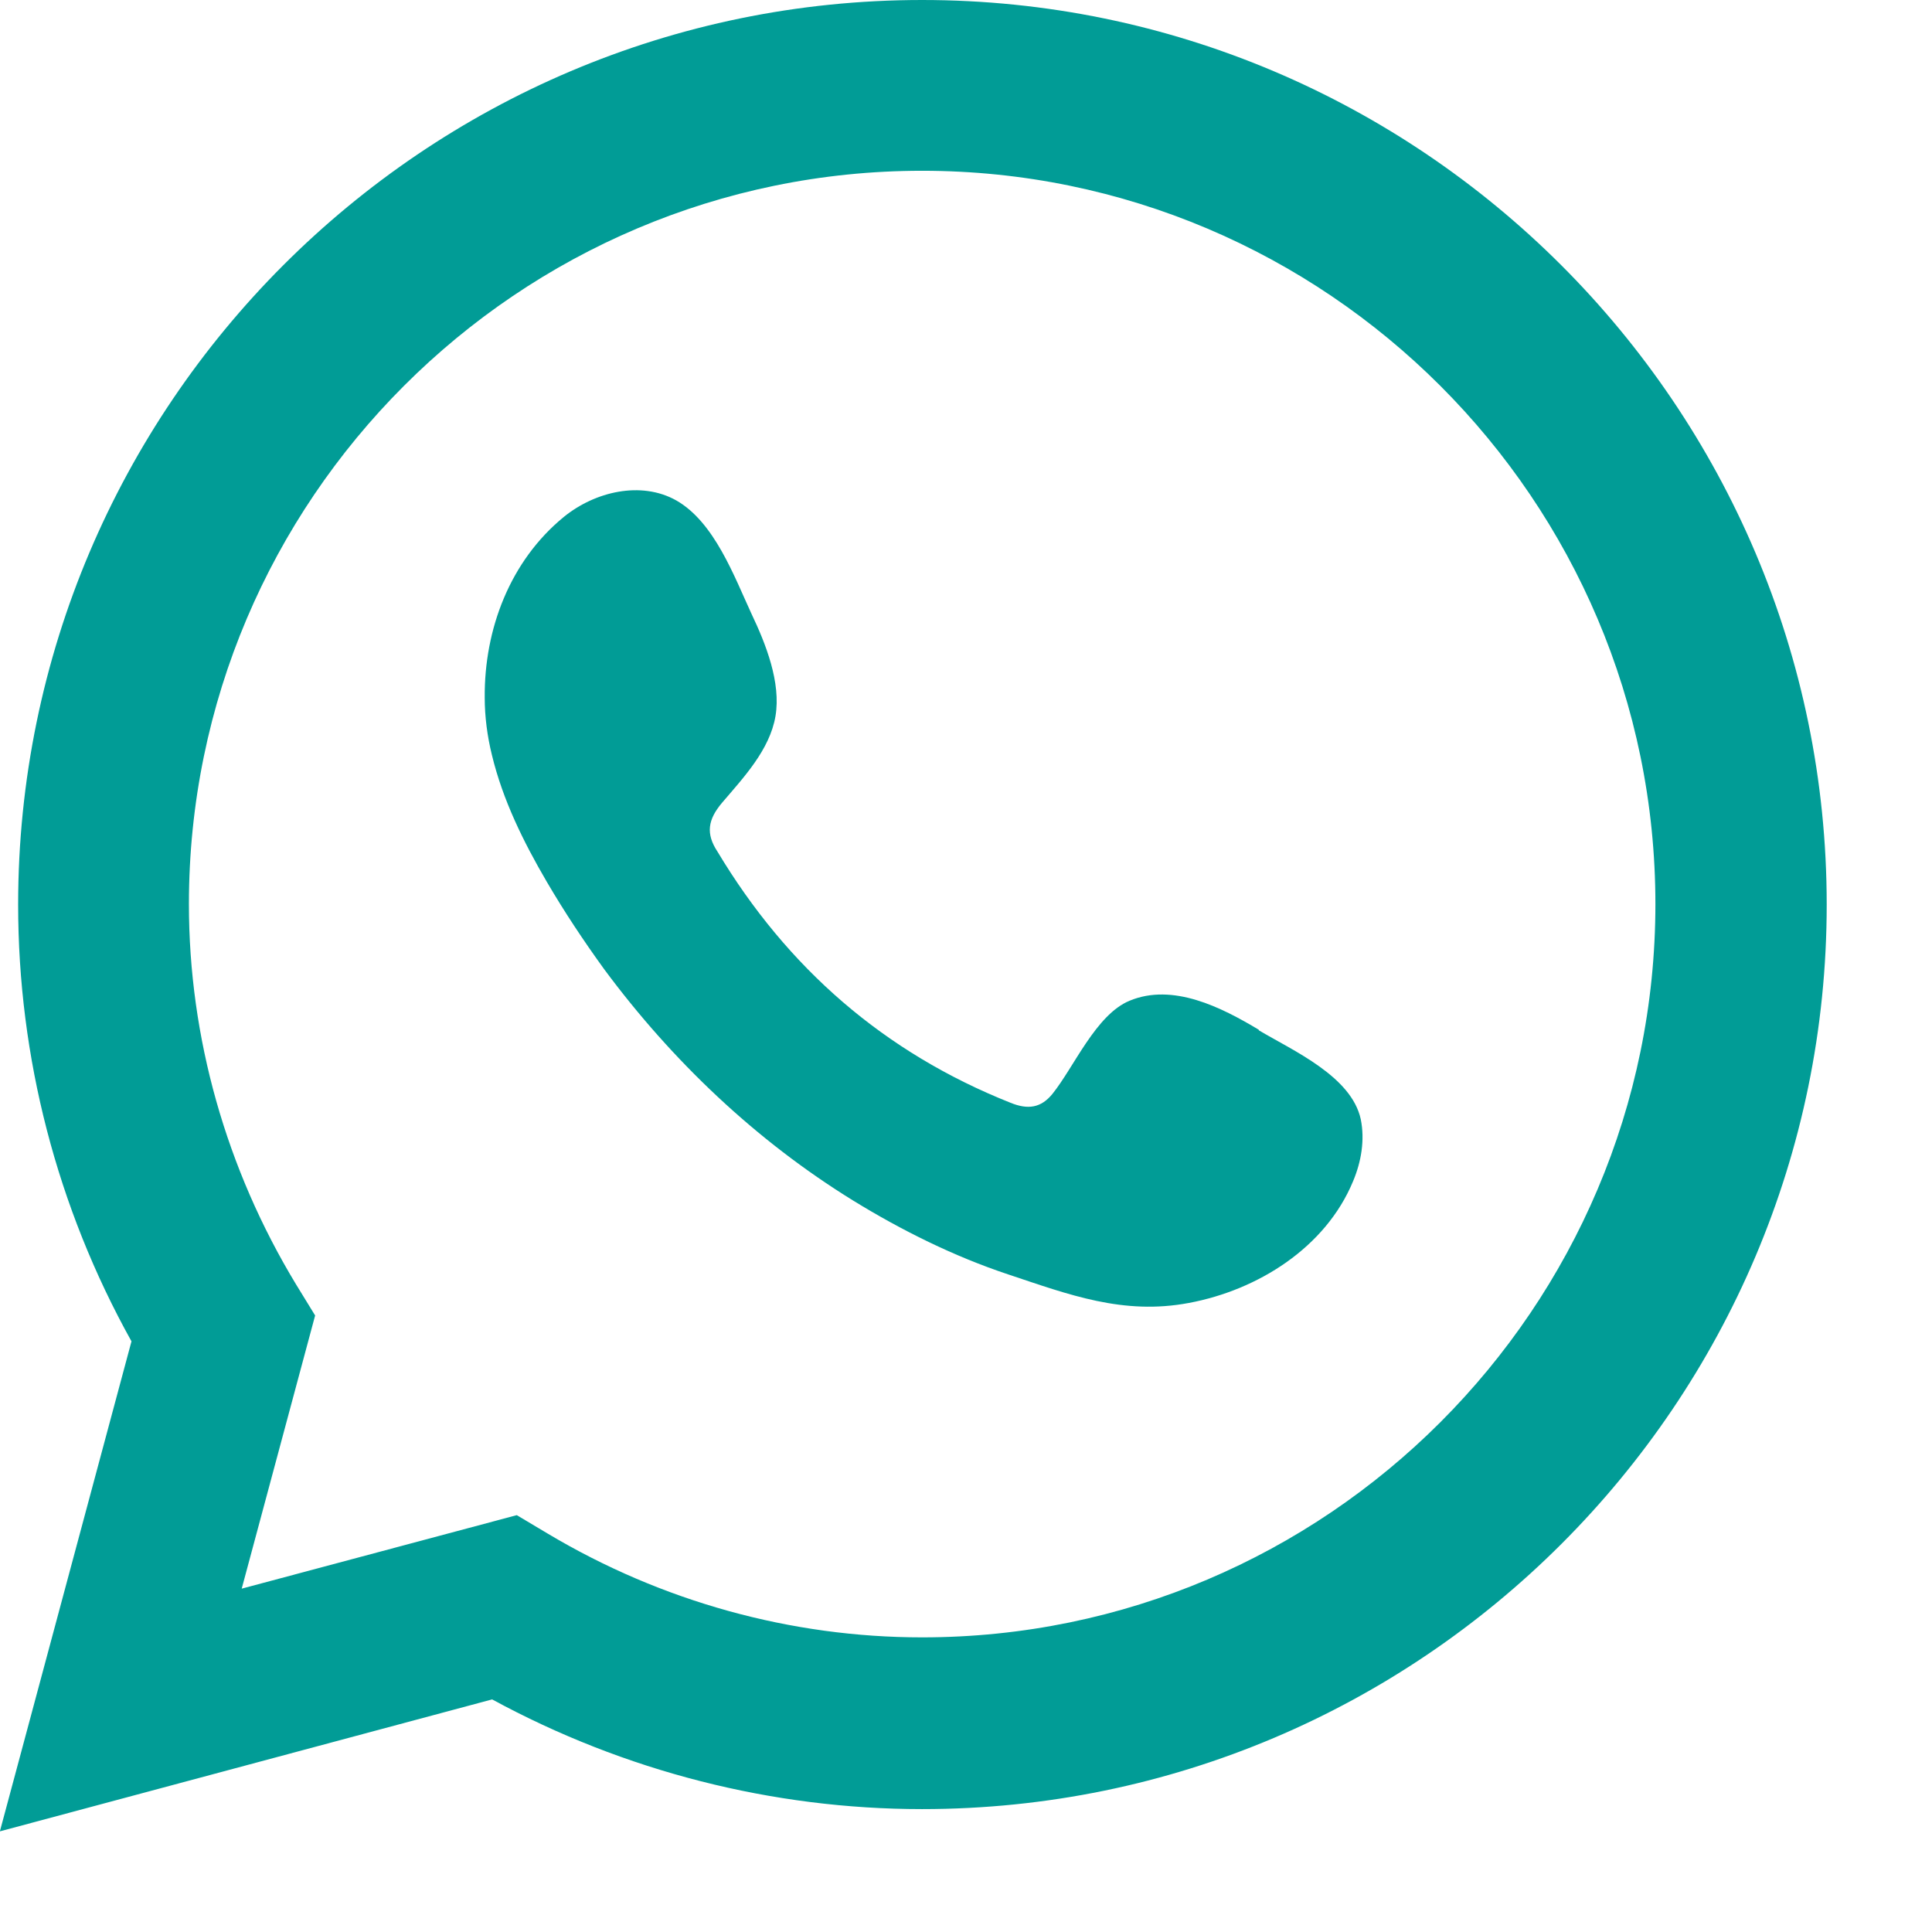
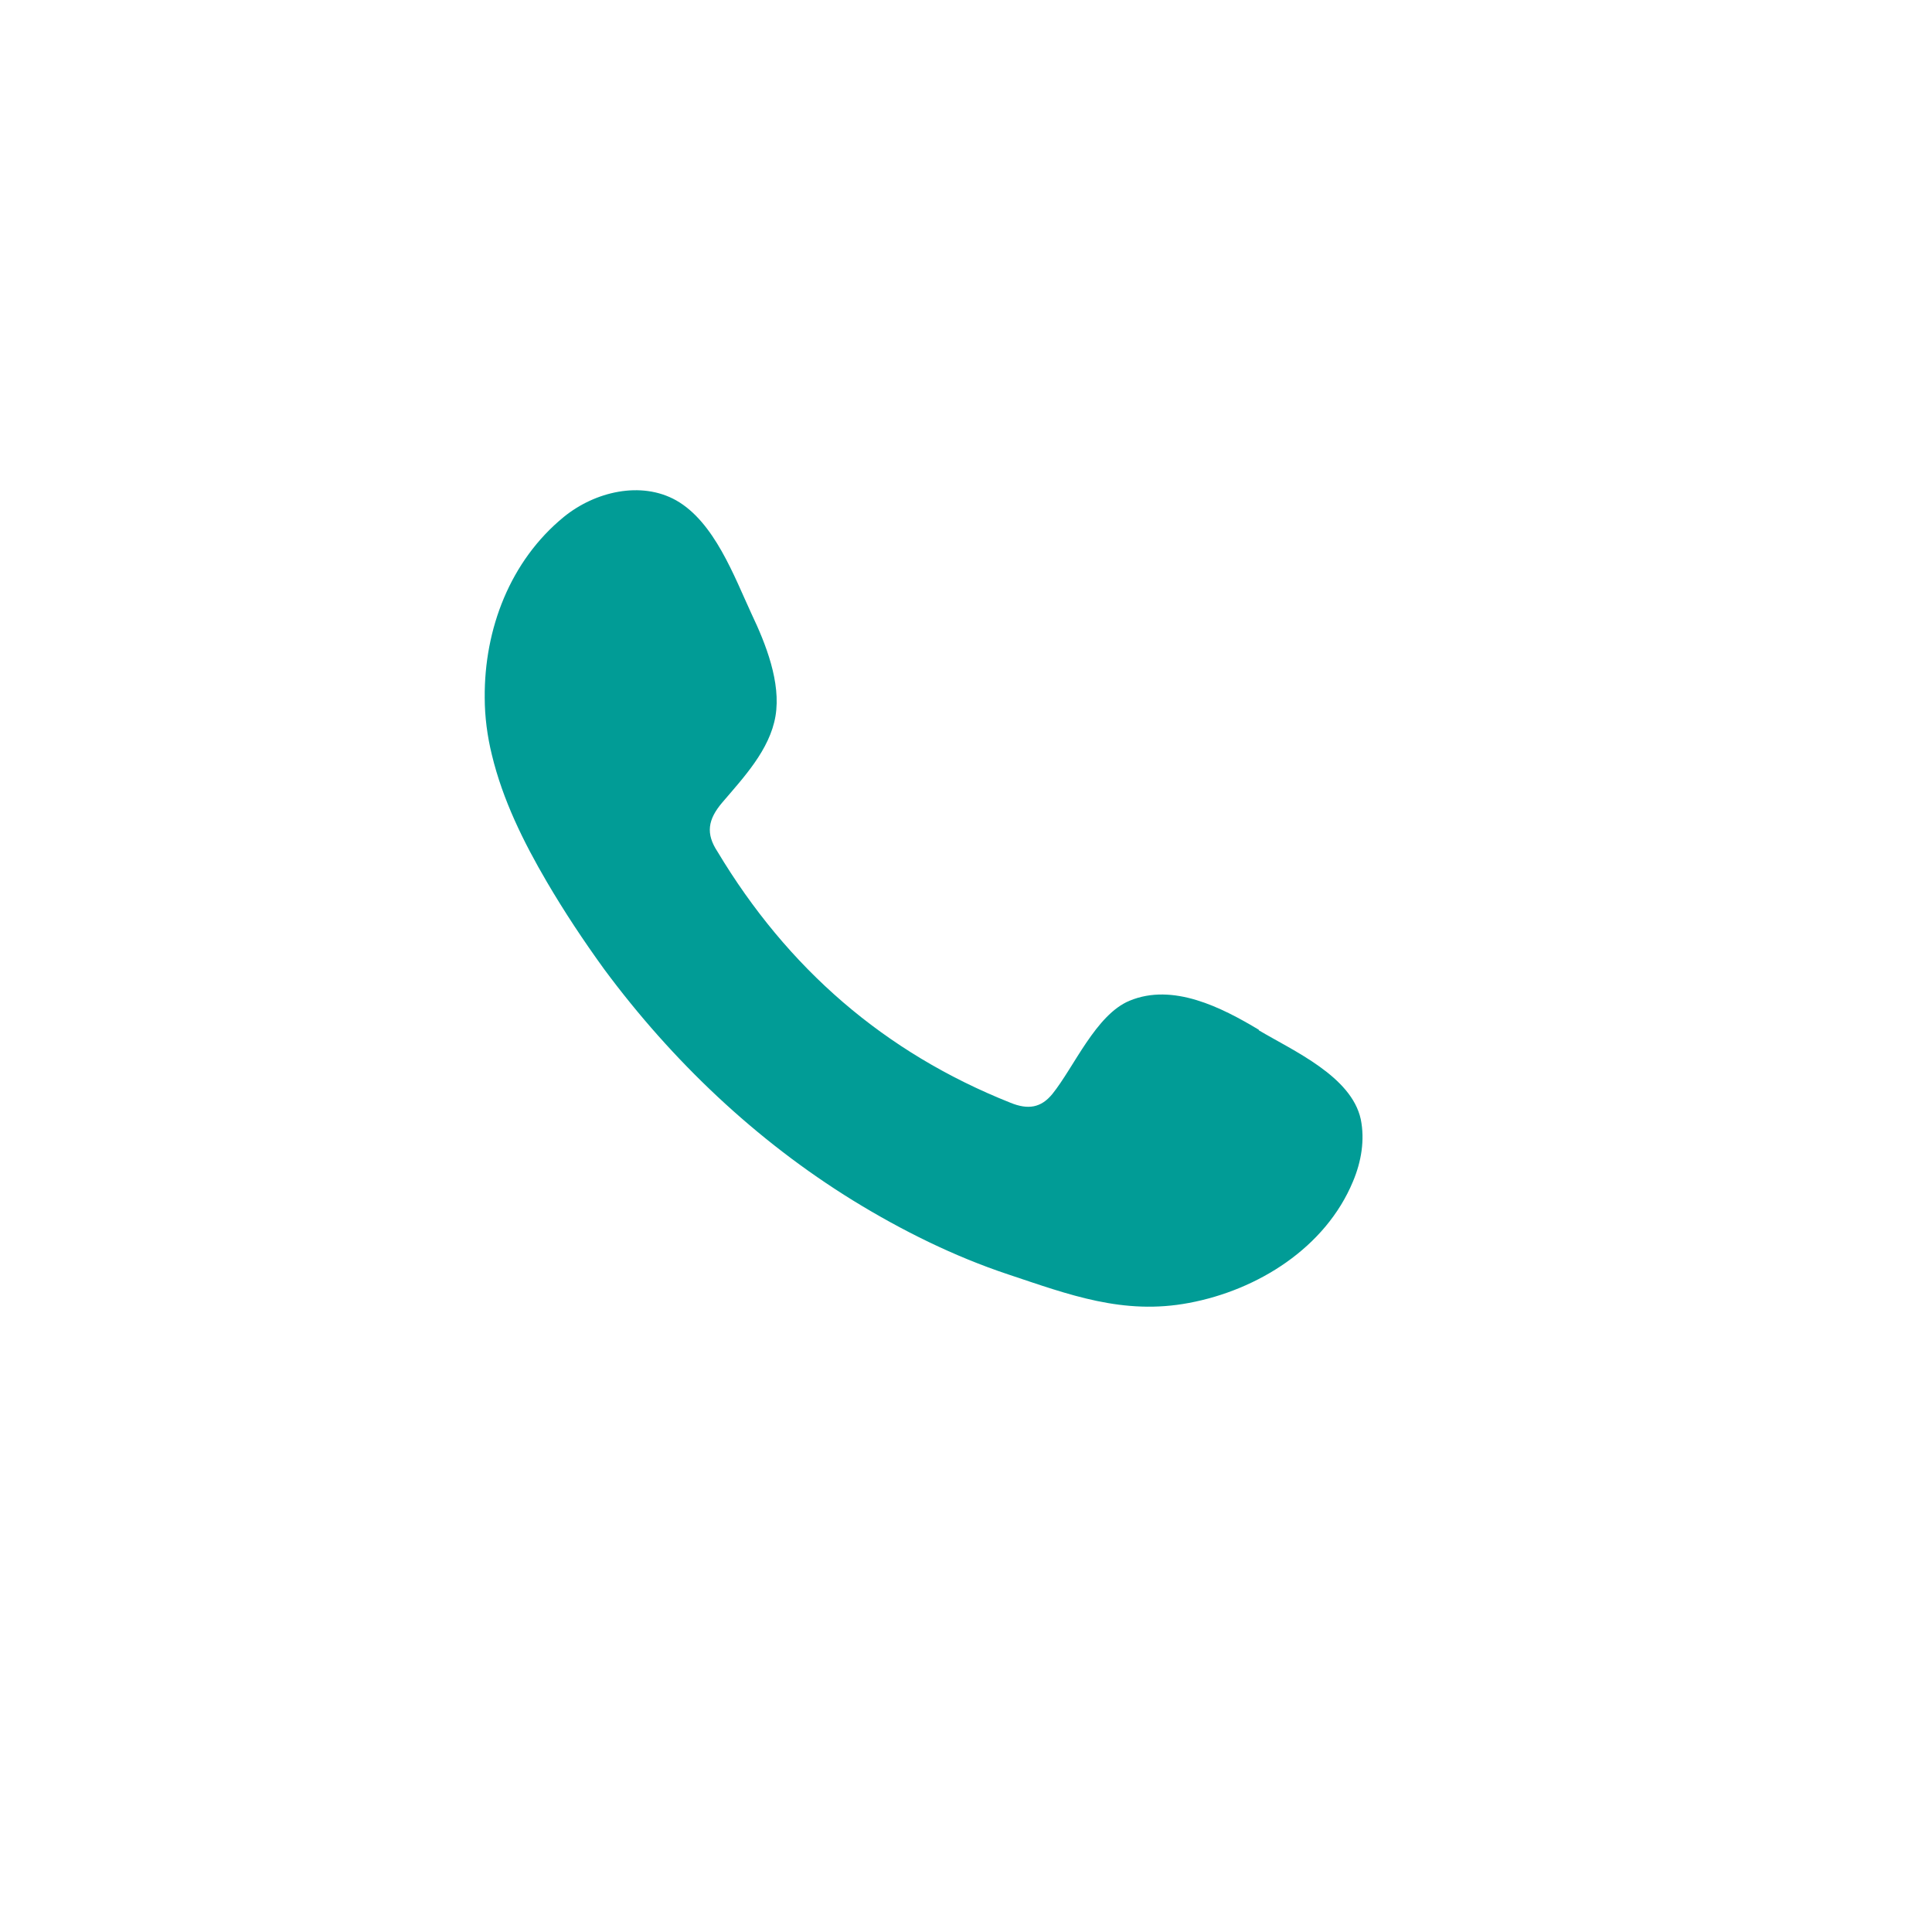
<svg xmlns="http://www.w3.org/2000/svg" width="18" height="18" viewBox="0 0 18 18" fill="none">
-   <path d="M0 17.058L1.225 12.497C0.53 11.248 0.169 9.85 0.169 8.428C0.169 3.78 3.949 0 8.591 0C13.234 0 17.019 3.78 17.019 8.428C17.019 13.075 13.239 16.855 8.591 16.855C7.198 16.855 5.819 16.503 4.585 15.833L0 17.062V17.058ZM4.816 14.117L5.106 14.29C6.166 14.922 7.372 15.255 8.591 15.255C12.357 15.255 15.423 12.188 15.423 8.423C15.423 4.657 12.357 1.591 8.591 1.591C4.826 1.591 1.76 4.657 1.76 8.423C1.76 9.667 2.107 10.891 2.758 11.966L2.936 12.256L2.252 14.801L4.812 14.117H4.816Z" fill="#019C96" />
  <path fill-rule="evenodd" clip-rule="evenodd" d="M11.728 9.594C11.381 9.386 10.928 9.155 10.523 9.324C10.21 9.454 10.007 9.941 9.805 10.192C9.699 10.322 9.578 10.341 9.414 10.274C8.238 9.806 7.336 9.02 6.685 7.935C6.574 7.767 6.594 7.636 6.729 7.477C6.926 7.246 7.172 6.986 7.225 6.672C7.278 6.359 7.134 5.997 7.003 5.722C6.84 5.37 6.656 4.864 6.3 4.662C5.972 4.478 5.543 4.58 5.253 4.816C4.752 5.226 4.511 5.862 4.516 6.499C4.516 6.677 4.54 6.86 4.583 7.034C4.684 7.453 4.877 7.844 5.094 8.215C5.258 8.495 5.437 8.765 5.629 9.03C6.261 9.883 7.042 10.626 7.948 11.185C8.402 11.464 8.889 11.706 9.395 11.874C9.959 12.062 10.465 12.255 11.078 12.139C11.719 12.019 12.35 11.624 12.606 11.006C12.683 10.823 12.717 10.621 12.678 10.428C12.591 10.028 12.051 9.791 11.728 9.599V9.594Z" fill="#019C96" />
</svg>